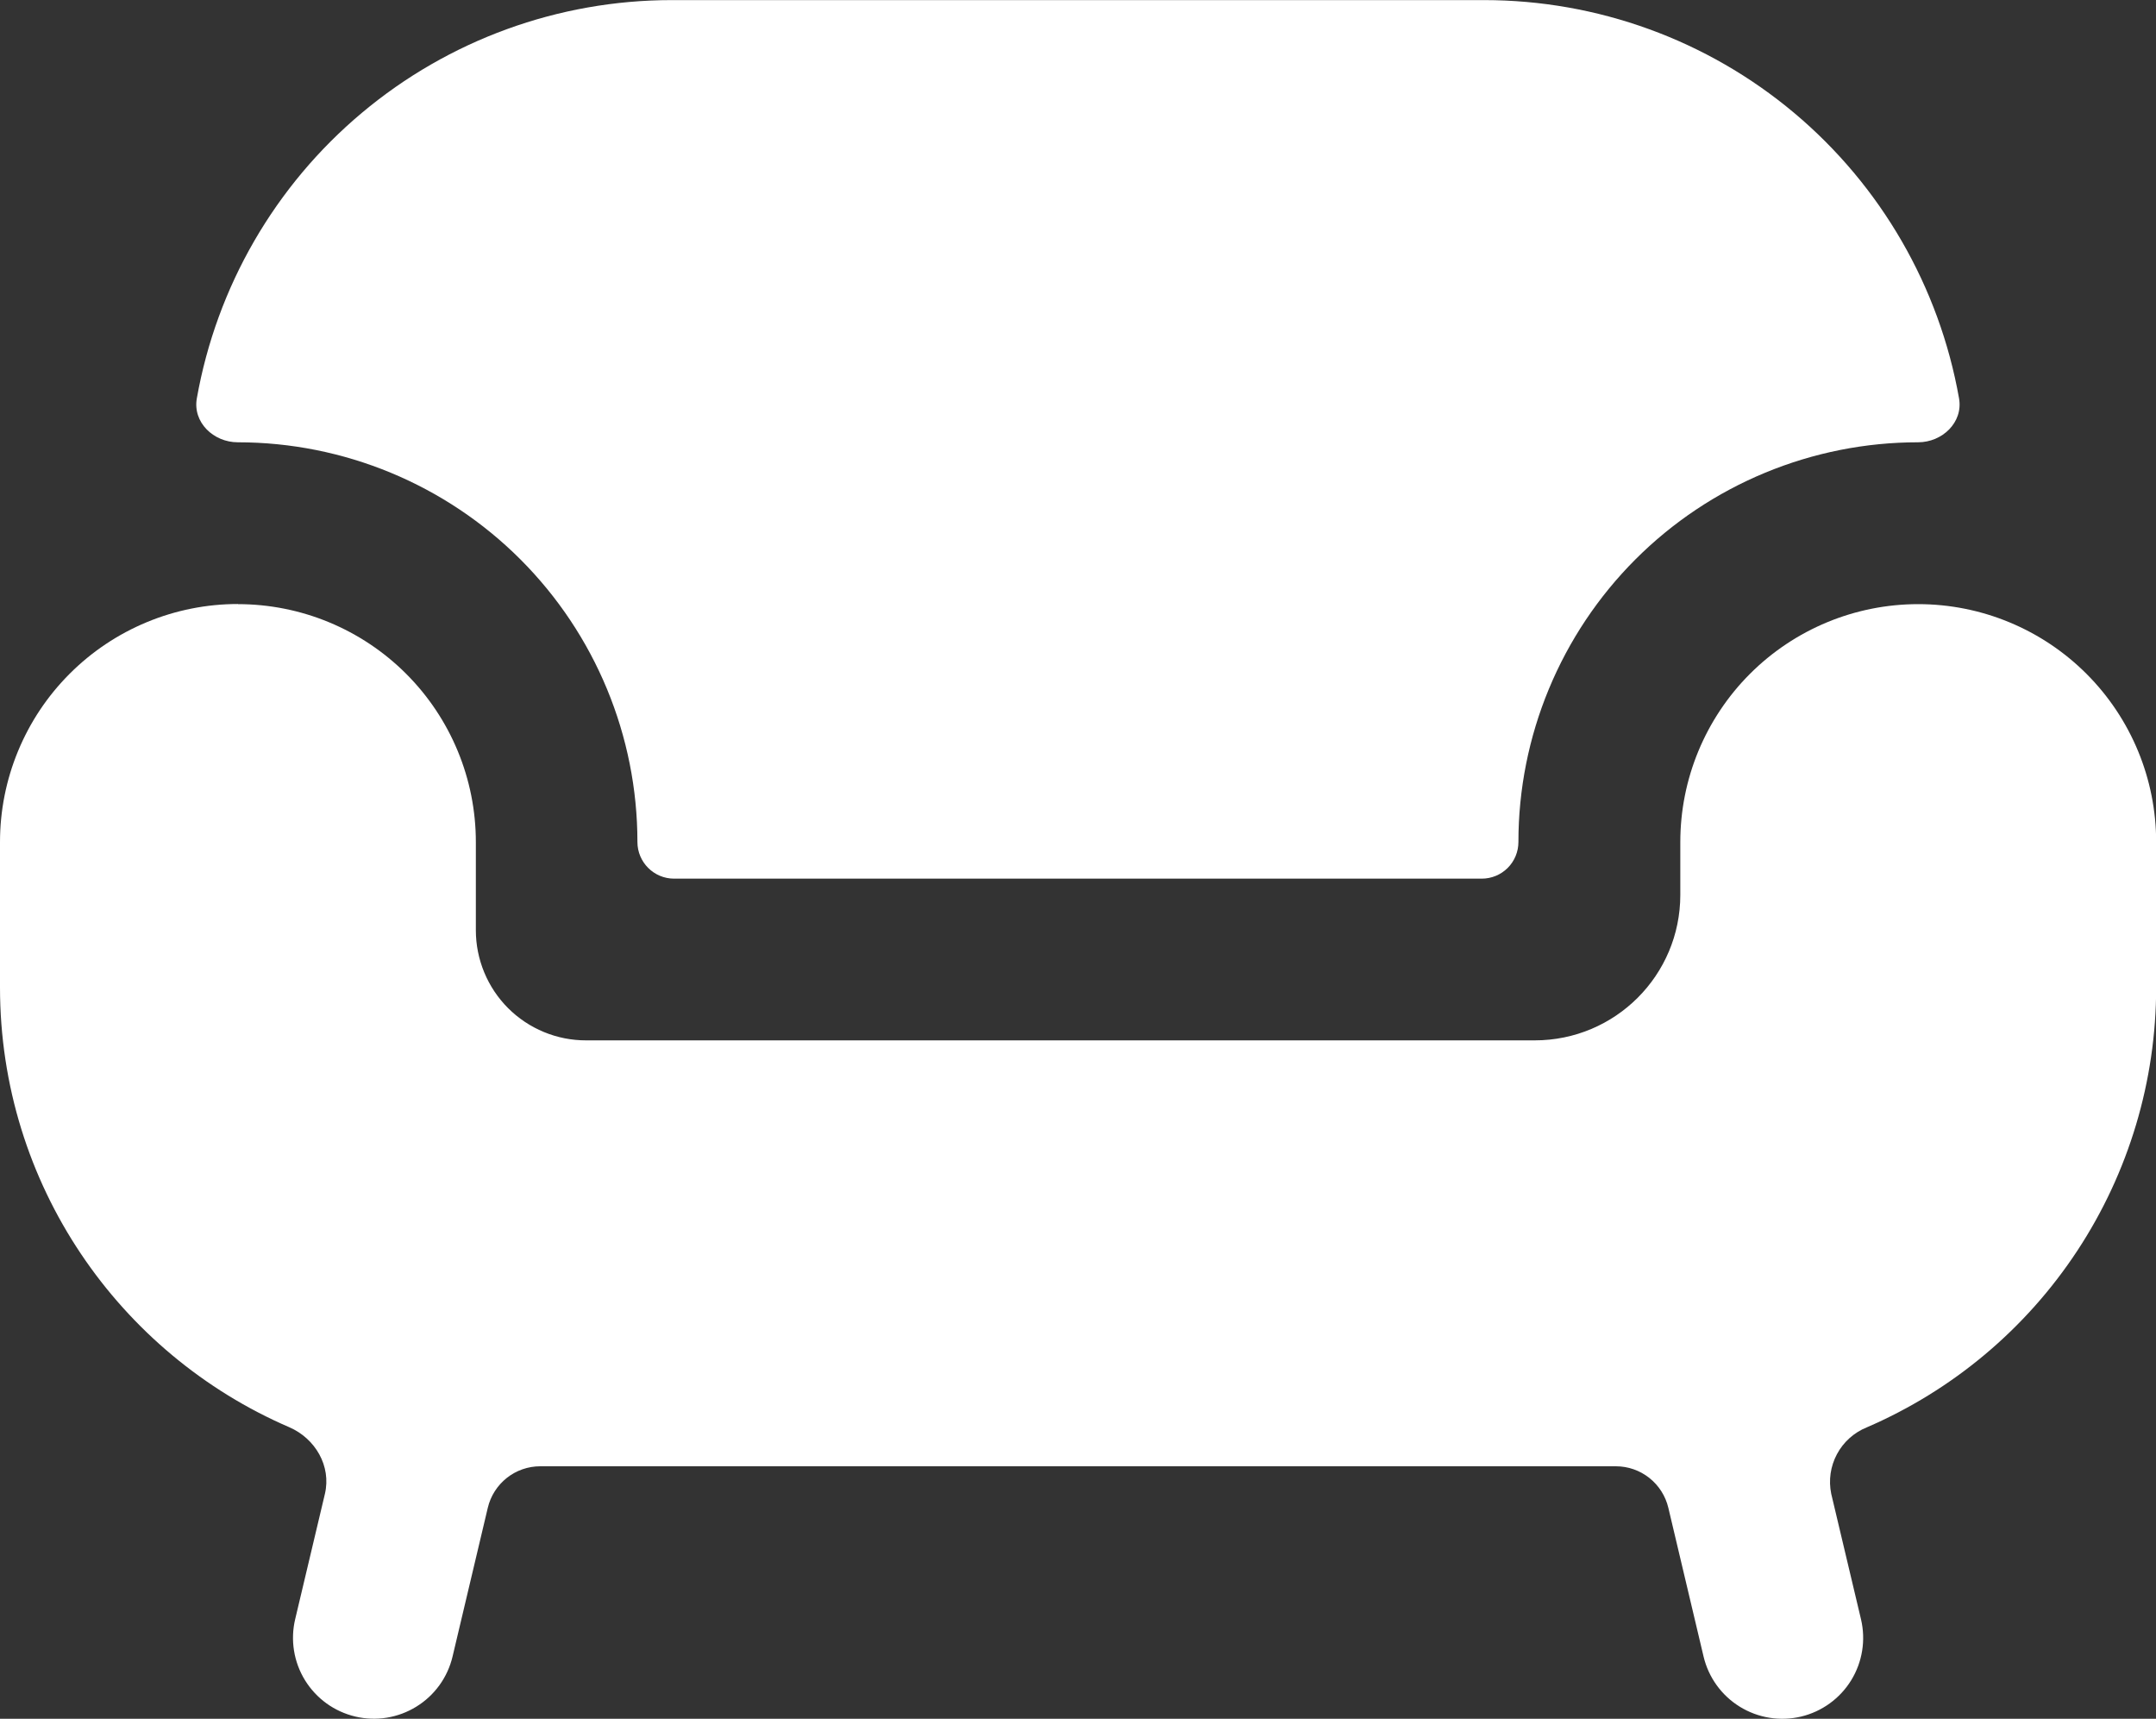
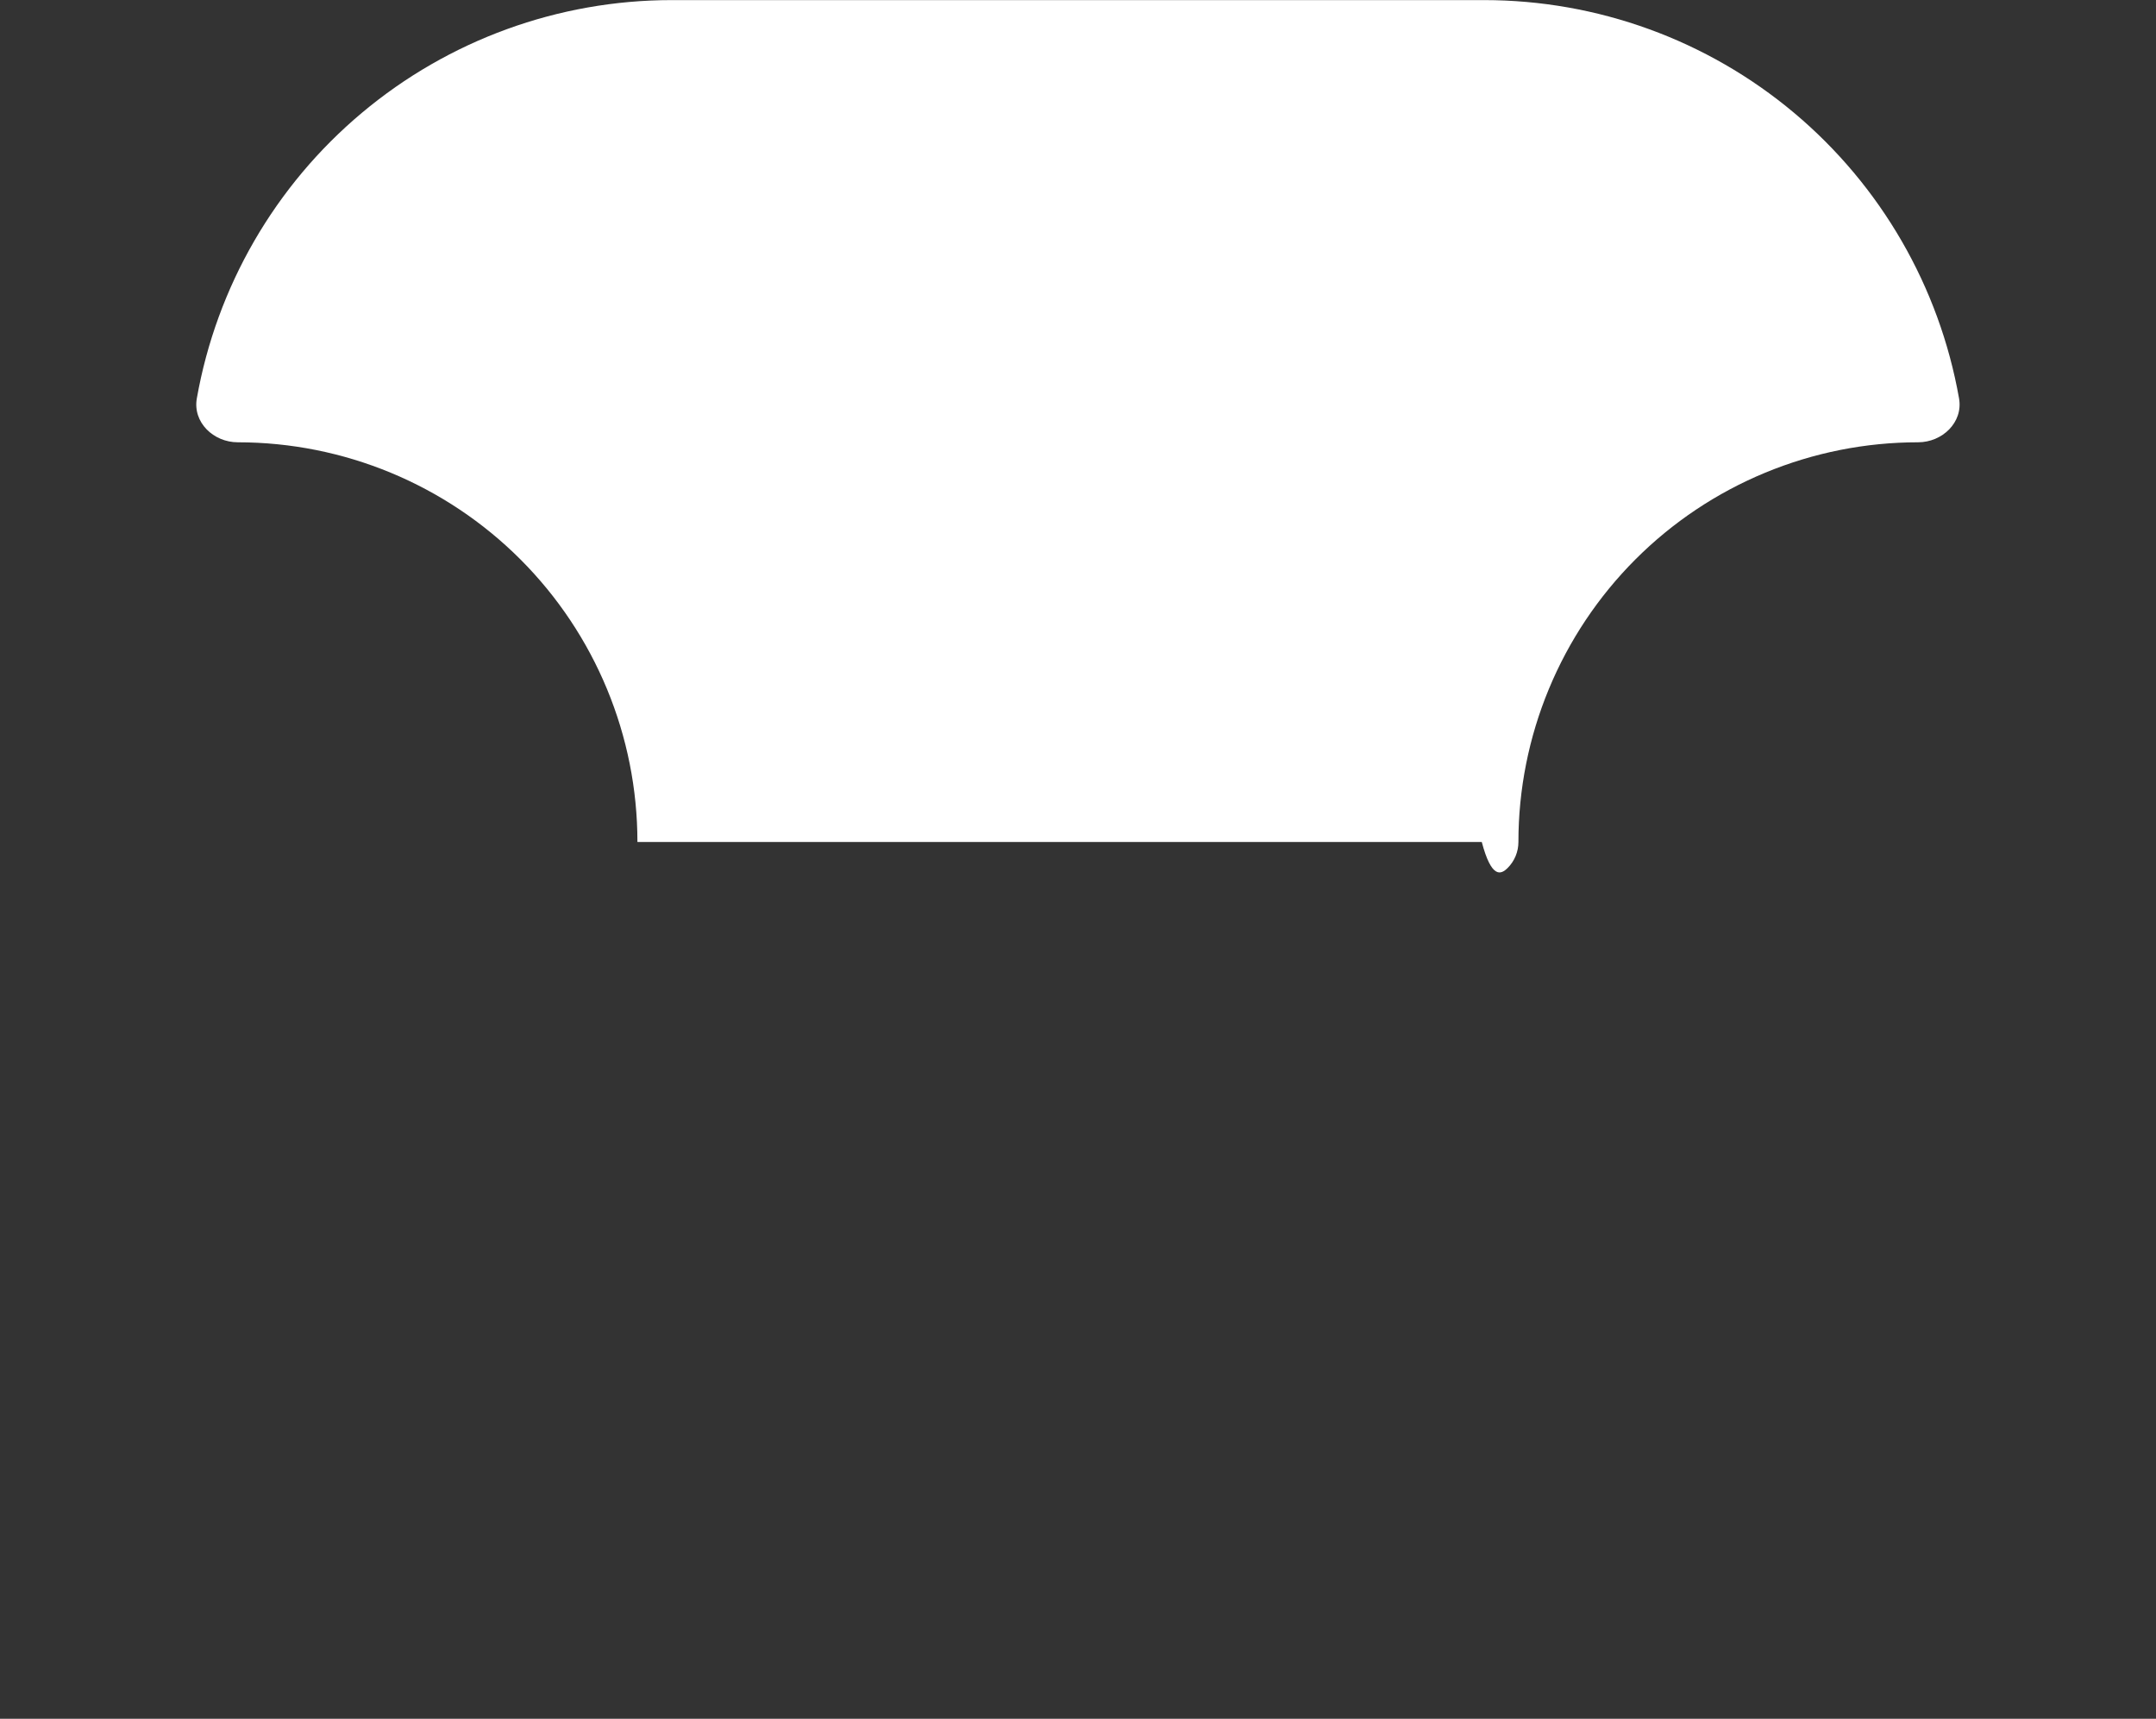
<svg xmlns="http://www.w3.org/2000/svg" width="69" height="55" viewBox="0 0 69 55" fill="none">
  <rect x="0" y="0" width="69" height="55" fill="#333333" stroke="none" />
-   <path d="M47.498 0.003H21.497C17.87 0.004 14.359 1.281 11.58 3.612C8.801 5.942 6.931 9.177 6.299 12.749C6.164 13.515 6.833 14.153 7.61 14.153C11.002 14.153 14.255 15.501 16.654 17.899C19.052 20.298 20.4 23.551 20.4 26.943C20.4 27.588 20.924 28.116 21.573 28.116H47.422C47.733 28.116 48.032 27.993 48.252 27.773C48.472 27.553 48.595 27.254 48.595 26.943C48.595 25.263 48.926 23.6 49.569 22.049C50.212 20.497 51.154 19.087 52.341 17.899C53.529 16.711 54.939 15.769 56.491 15.127C58.043 14.484 59.706 14.153 61.385 14.153C62.162 14.153 62.831 13.515 62.697 12.749C62.065 9.177 60.195 5.941 57.416 3.61C54.637 1.279 51.126 0.004 47.498 0.003Z" fill="white" />
-   <path d="M7.615 19.328C6.614 19.328 5.624 19.525 4.7 19.908C3.776 20.291 2.936 20.852 2.229 21.56C1.522 22.267 0.961 23.107 0.579 24.031C0.196 24.956 -0 25.946 7.81734e-07 26.946V31.594C7.81734e-07 37.901 3.813 43.325 9.26 45.671C10.092 46.033 10.606 46.913 10.399 47.8L9.447 51.812C9.368 52.143 9.356 52.486 9.41 52.822C9.464 53.157 9.584 53.479 9.762 53.768C9.941 54.057 10.175 54.309 10.45 54.508C10.726 54.707 11.038 54.849 11.369 54.928C11.699 55.006 12.042 55.019 12.378 54.965C12.713 54.91 13.035 54.791 13.324 54.612C13.614 54.434 13.865 54.2 14.064 53.925C14.263 53.649 14.406 53.337 14.484 53.006L15.612 48.245C15.702 47.868 15.917 47.532 16.221 47.291C16.525 47.051 16.901 46.92 17.289 46.92H51.716C52.104 46.92 52.481 47.052 52.785 47.293C53.089 47.534 53.303 47.87 53.393 48.248L54.521 53.01C54.68 53.678 55.097 54.255 55.682 54.615C56.267 54.975 56.97 55.088 57.638 54.93C58.306 54.771 58.884 54.353 59.244 53.769C59.604 53.184 59.717 52.48 59.558 51.812L58.606 47.8C58.517 47.368 58.582 46.919 58.79 46.531C58.998 46.142 59.336 45.839 59.745 45.674C62.495 44.488 64.837 42.523 66.483 40.02C68.129 37.518 69.005 34.589 69.005 31.594V26.946C69.005 24.927 68.203 22.99 66.775 21.562C65.347 20.134 63.41 19.332 61.39 19.332C59.371 19.332 57.434 20.134 56.006 21.562C54.578 22.99 53.776 24.927 53.776 26.946V28.637C53.776 31.207 51.692 33.291 49.118 33.291H18.756C18.293 33.292 17.834 33.201 17.407 33.024C16.979 32.847 16.59 32.588 16.262 32.261C15.935 31.934 15.675 31.545 15.498 31.117C15.321 30.69 15.229 30.232 15.229 29.769V26.946C15.229 24.927 14.427 22.99 12.999 21.562C11.571 20.134 9.634 19.332 7.615 19.332V19.328Z" fill="white" />
+   <path d="M47.498 0.003H21.497C17.87 0.004 14.359 1.281 11.58 3.612C8.801 5.942 6.931 9.177 6.299 12.749C6.164 13.515 6.833 14.153 7.61 14.153C11.002 14.153 14.255 15.501 16.654 17.899C19.052 20.298 20.4 23.551 20.4 26.943H47.422C47.733 28.116 48.032 27.993 48.252 27.773C48.472 27.553 48.595 27.254 48.595 26.943C48.595 25.263 48.926 23.6 49.569 22.049C50.212 20.497 51.154 19.087 52.341 17.899C53.529 16.711 54.939 15.769 56.491 15.127C58.043 14.484 59.706 14.153 61.385 14.153C62.162 14.153 62.831 13.515 62.697 12.749C62.065 9.177 60.195 5.941 57.416 3.61C54.637 1.279 51.126 0.004 47.498 0.003Z" fill="white" />
</svg>